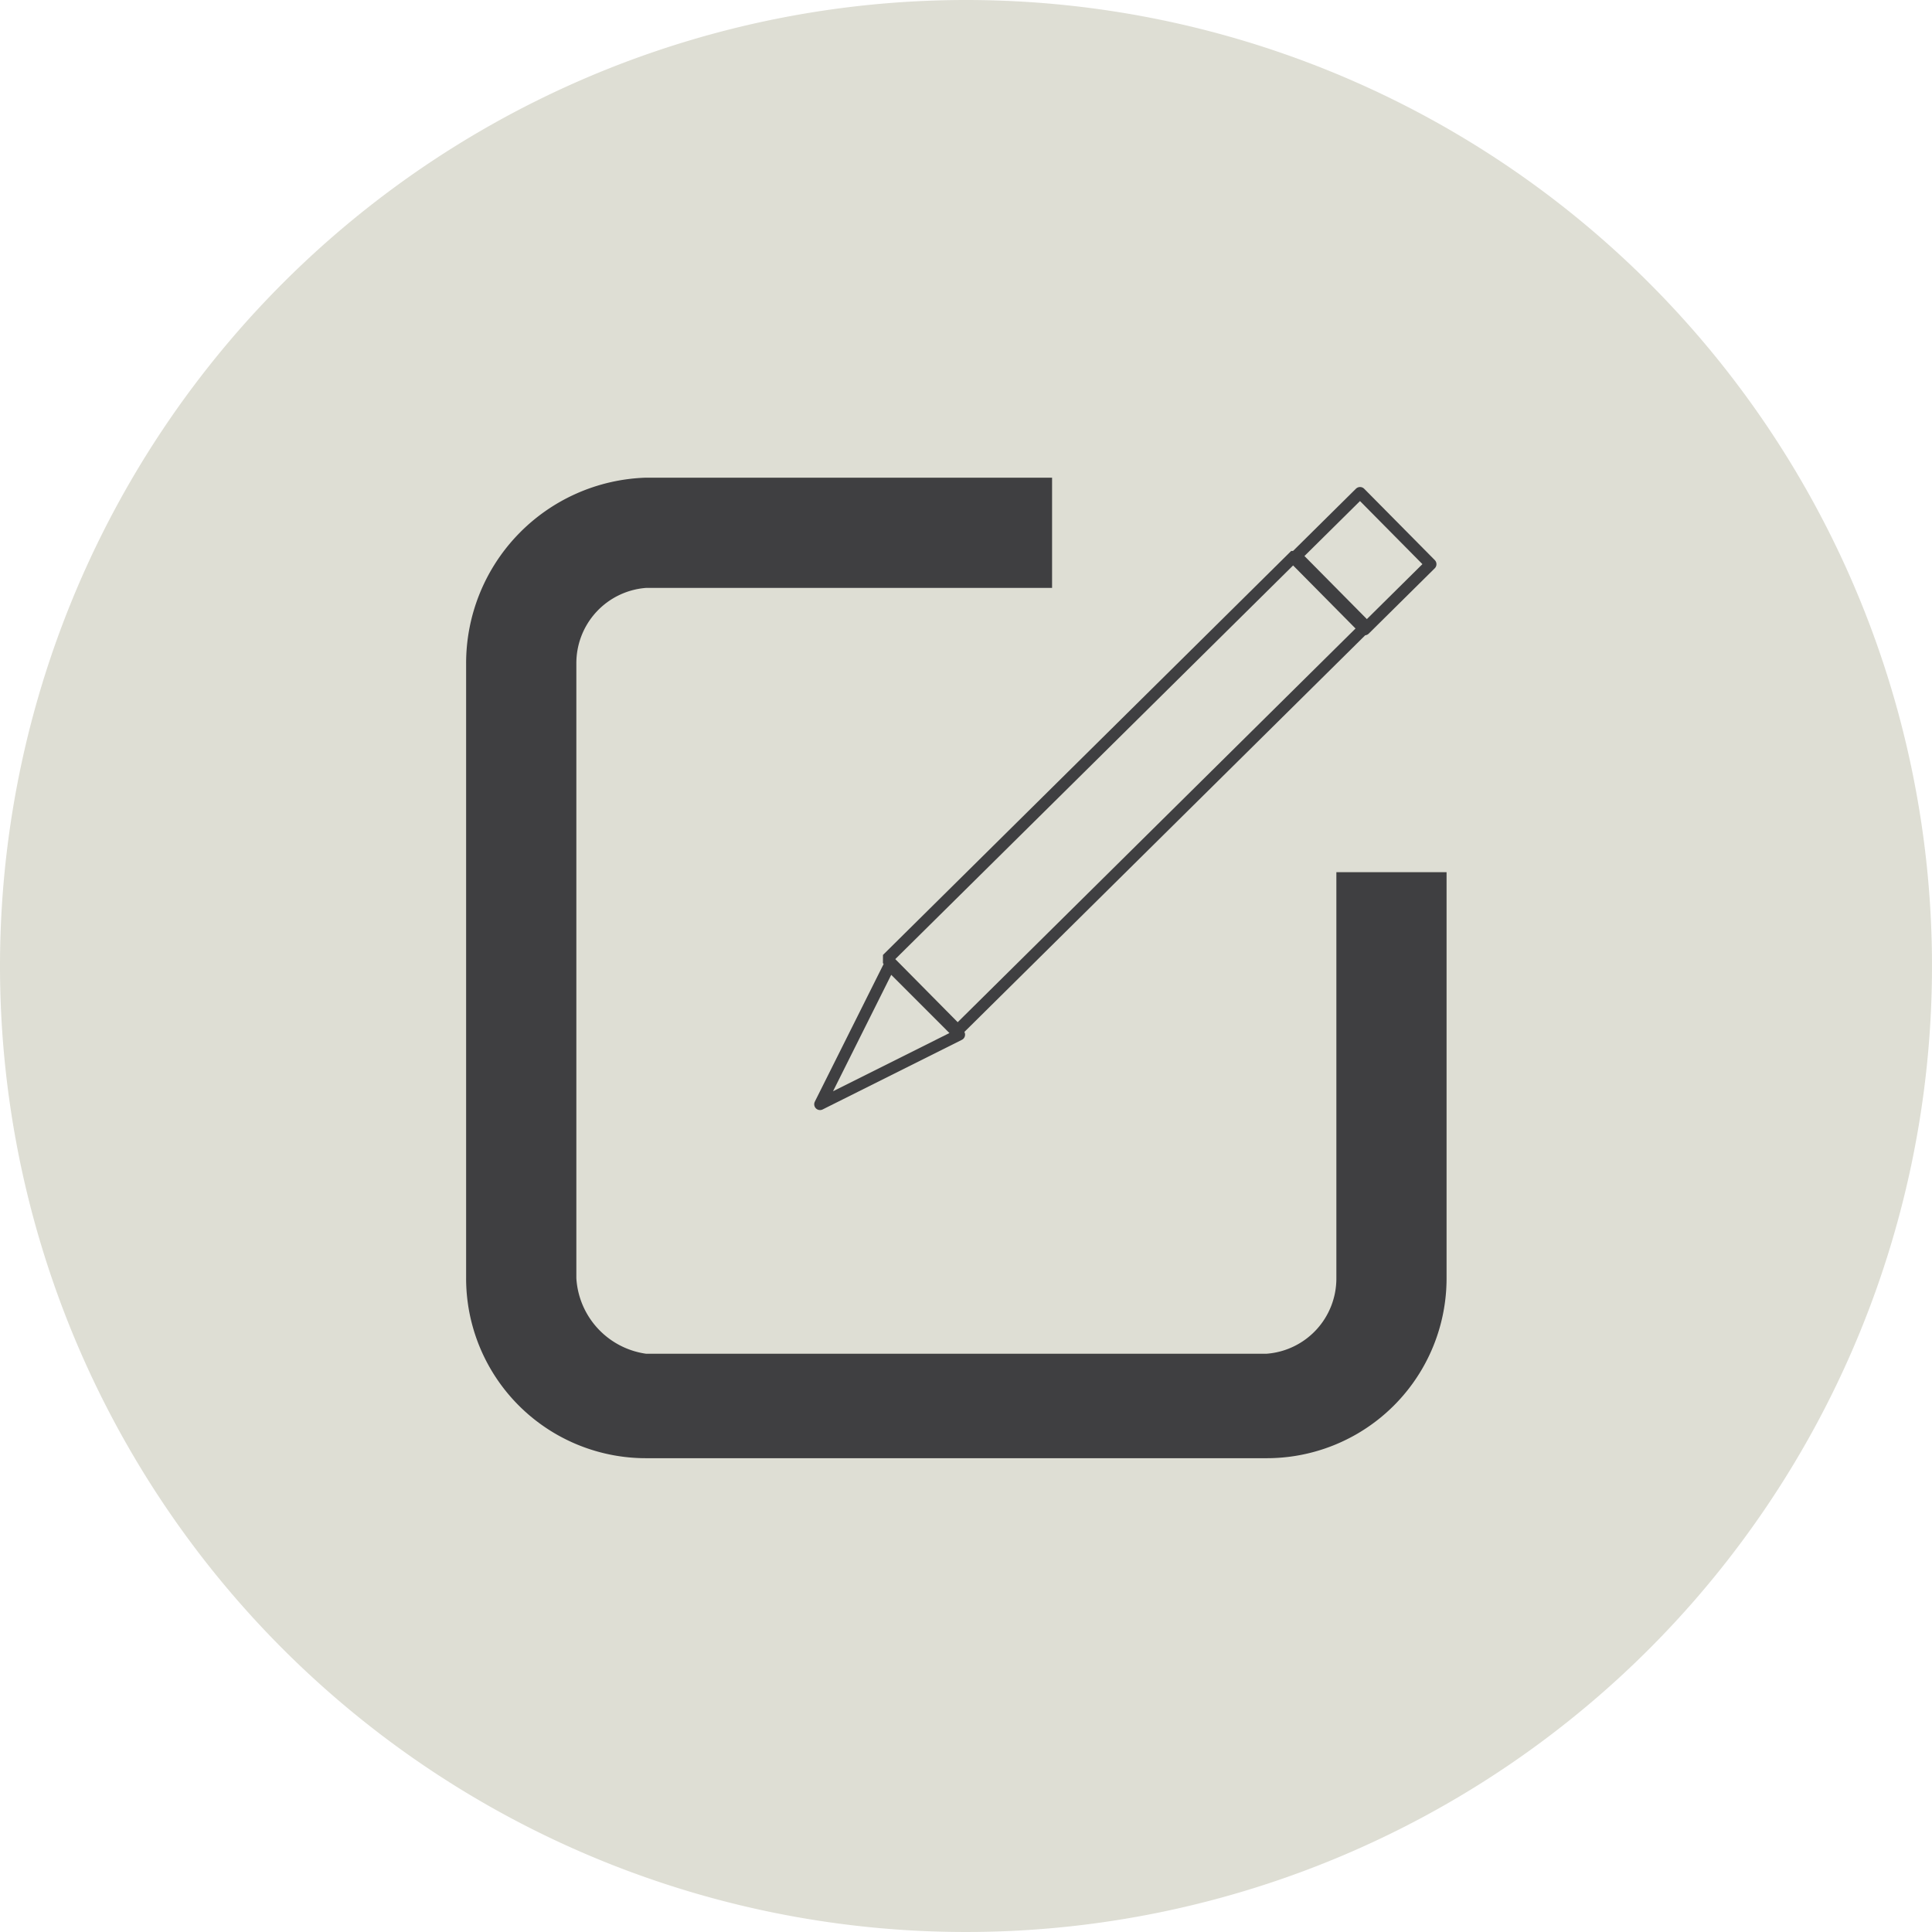
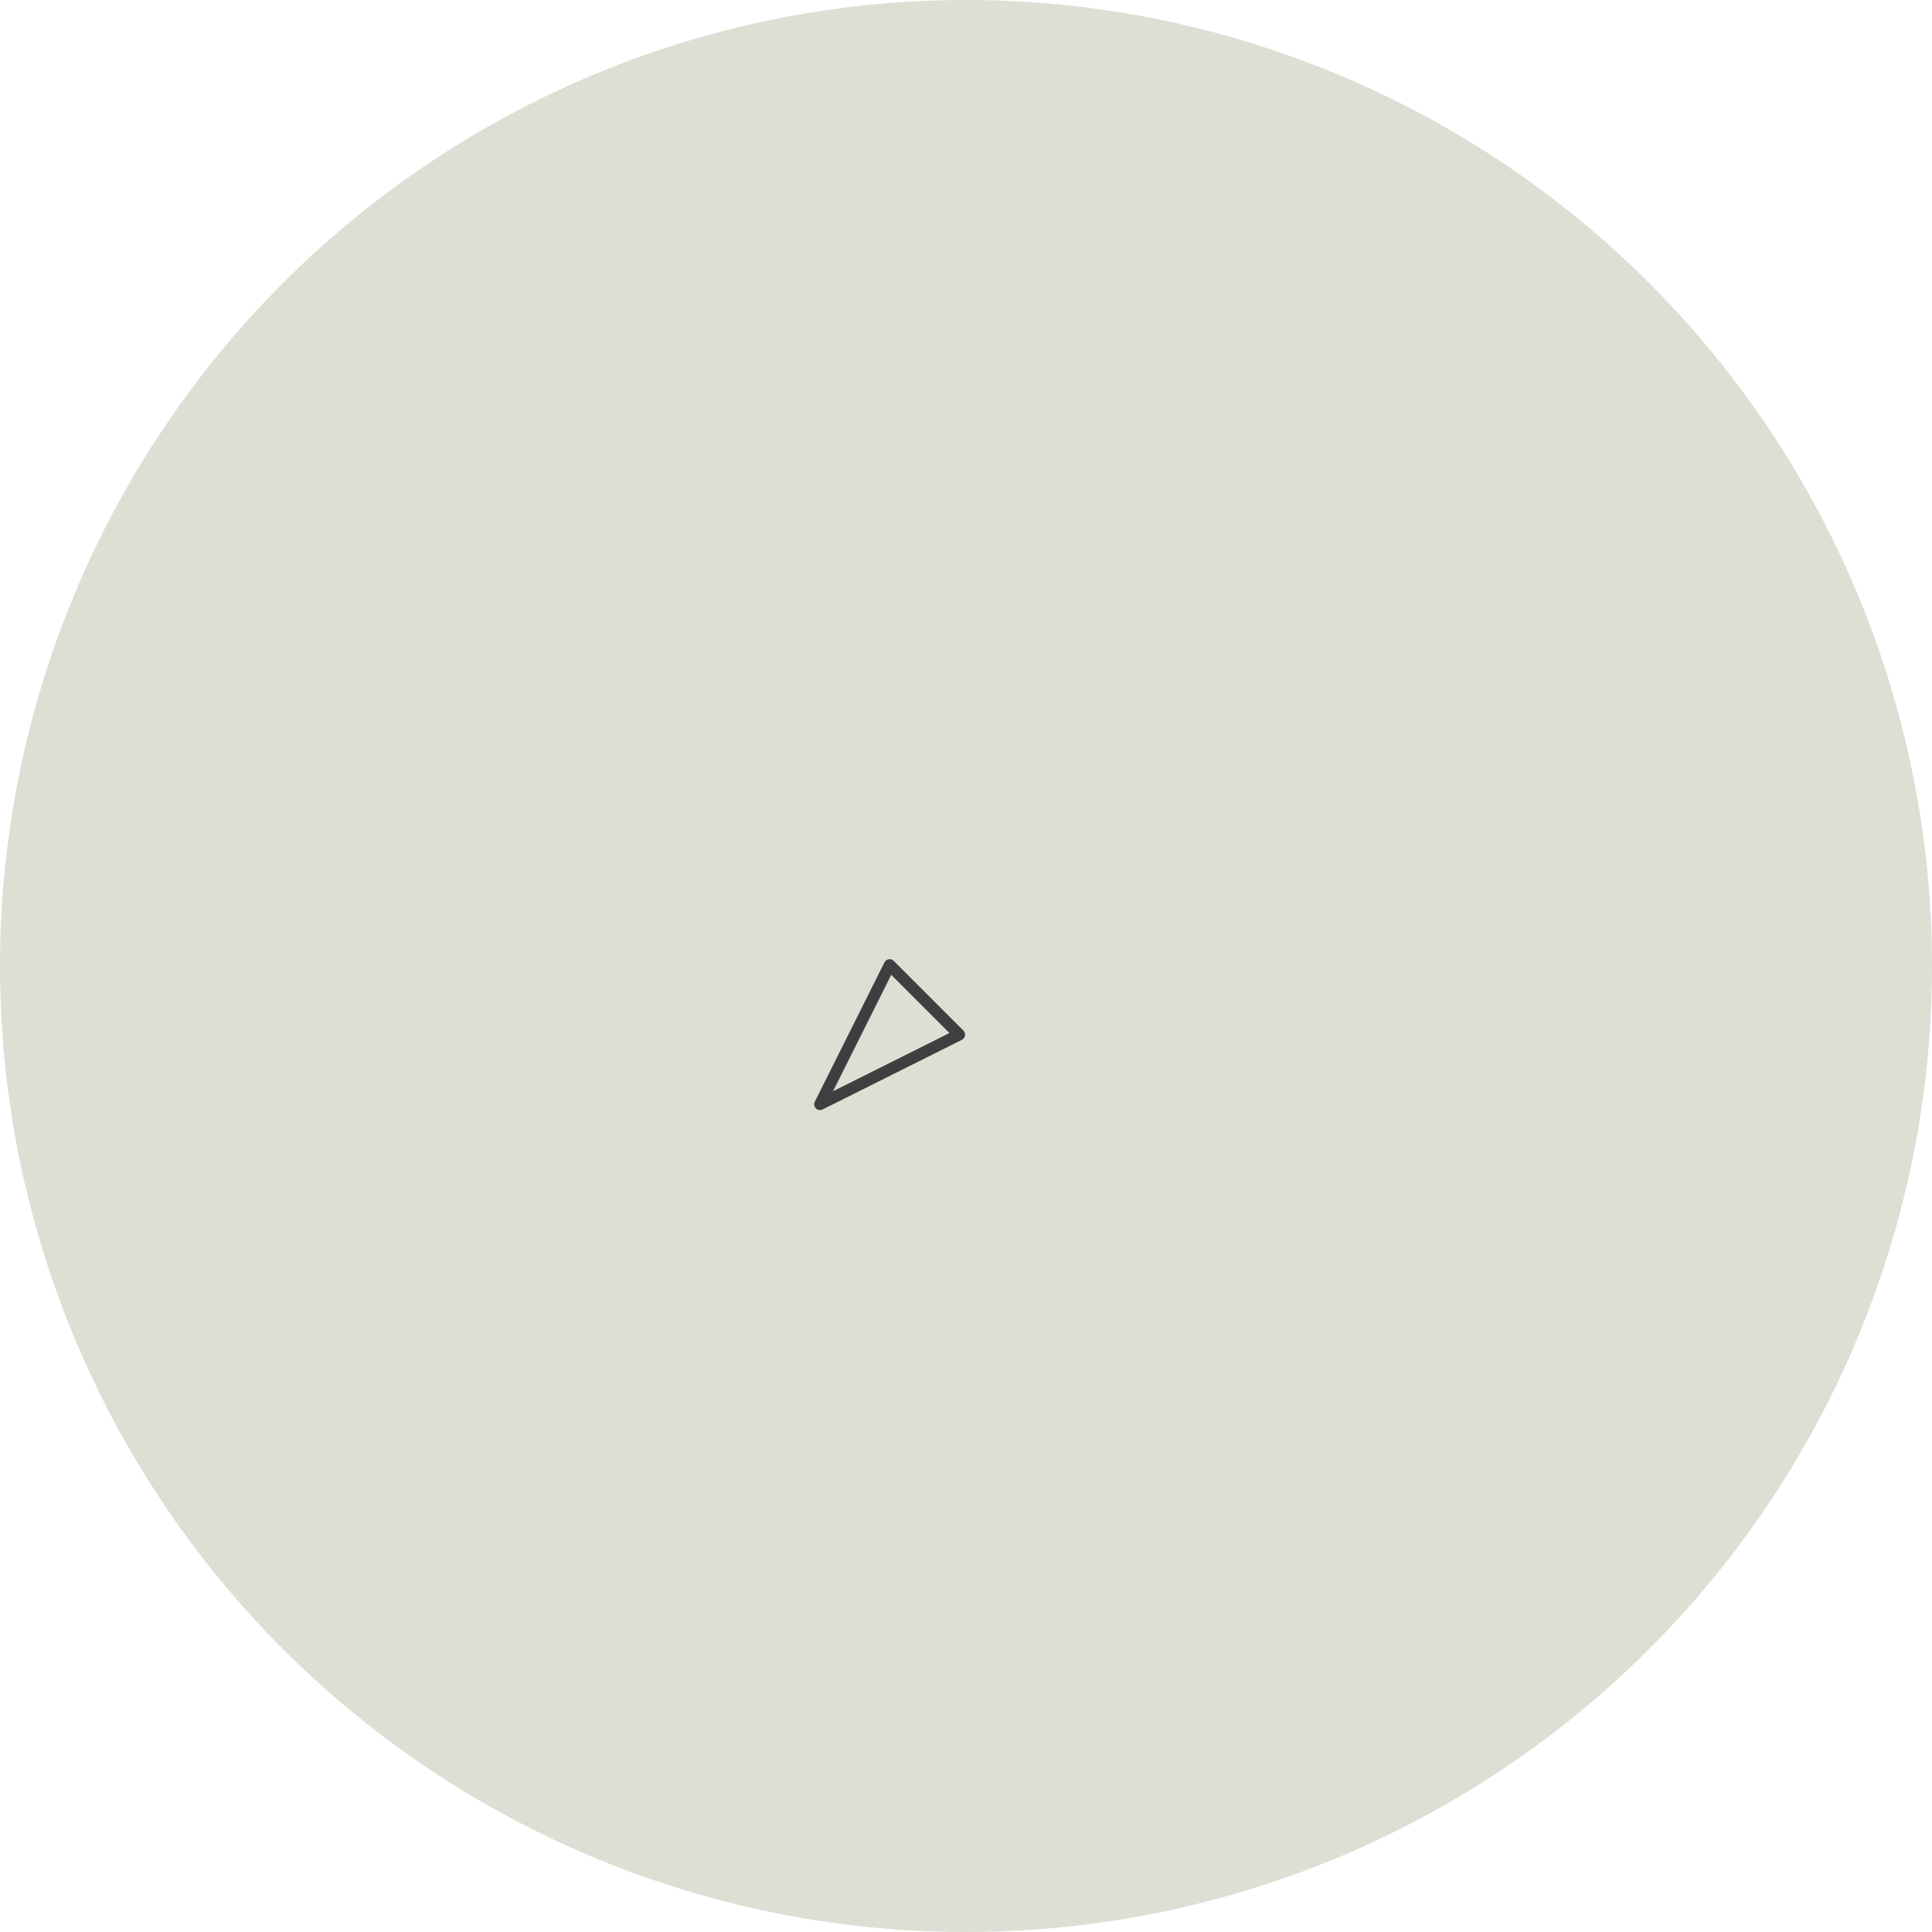
<svg xmlns="http://www.w3.org/2000/svg" viewBox="0 0 99.634 99.634">
  <defs>
    <style>.cls-1{fill:#deded4;fill-rule:evenodd;}.cls-2{fill:#3f3f41;}.cls-3,.cls-4,.cls-5{fill:none;stroke:#3f3f41;}.cls-3,.cls-5{stroke-linejoin:round;}.cls-3{stroke-width:0.6px;}.cls-4{stroke-linejoin:bevel;}.cls-4,.cls-5{stroke-width:0.6px;}.cls-5{stroke-linecap:round;}</style>
  </defs>
  <g id="Livello_2" data-name="Livello 2">
    <g id="sfondo">
      <path class="cls-1" d="M49.811,0A49.817,49.817,0,1,1,0,49.811,49.827,49.827,0,0,1,49.811,0Z" />
    </g>
    <g id="Livello_2-2" data-name="Livello 2">
      <g id="Livello_2-3" data-name="Livello 2">
        <g id="Livello_1-2" data-name="Livello 1-2">
-           <path class="cls-2" d="M68.917,44.979V65.923a3.89,3.89,0,0,1-3.591,3.889H33.313a4.188,4.188,0,0,1-3.59-3.889V34.208a3.889,3.889,0,0,1,3.59-3.889H54.256V24.634H33.313a9.574,9.574,0,0,0-9.275,9.574V65.923A9.274,9.274,0,0,0,33.313,75.2H65.326A9.274,9.274,0,0,0,74.6,65.923V44.979Z" />
          <polygon class="cls-3" points="42.289 56.947 45.879 49.766 49.469 53.357 42.289 56.947" />
-           <rect class="cls-4" x="43.284" y="38.294" width="29.62" height="5.176" transform="translate(-11.956 52.686) rotate(-44.7)" />
-           <rect class="cls-5" x="67.863" y="26.351" width="4.787" height="5.176" transform="translate(-0.037 57.787) rotate(-44.7)" />
        </g>
      </g>
    </g>
  </g>
</svg>